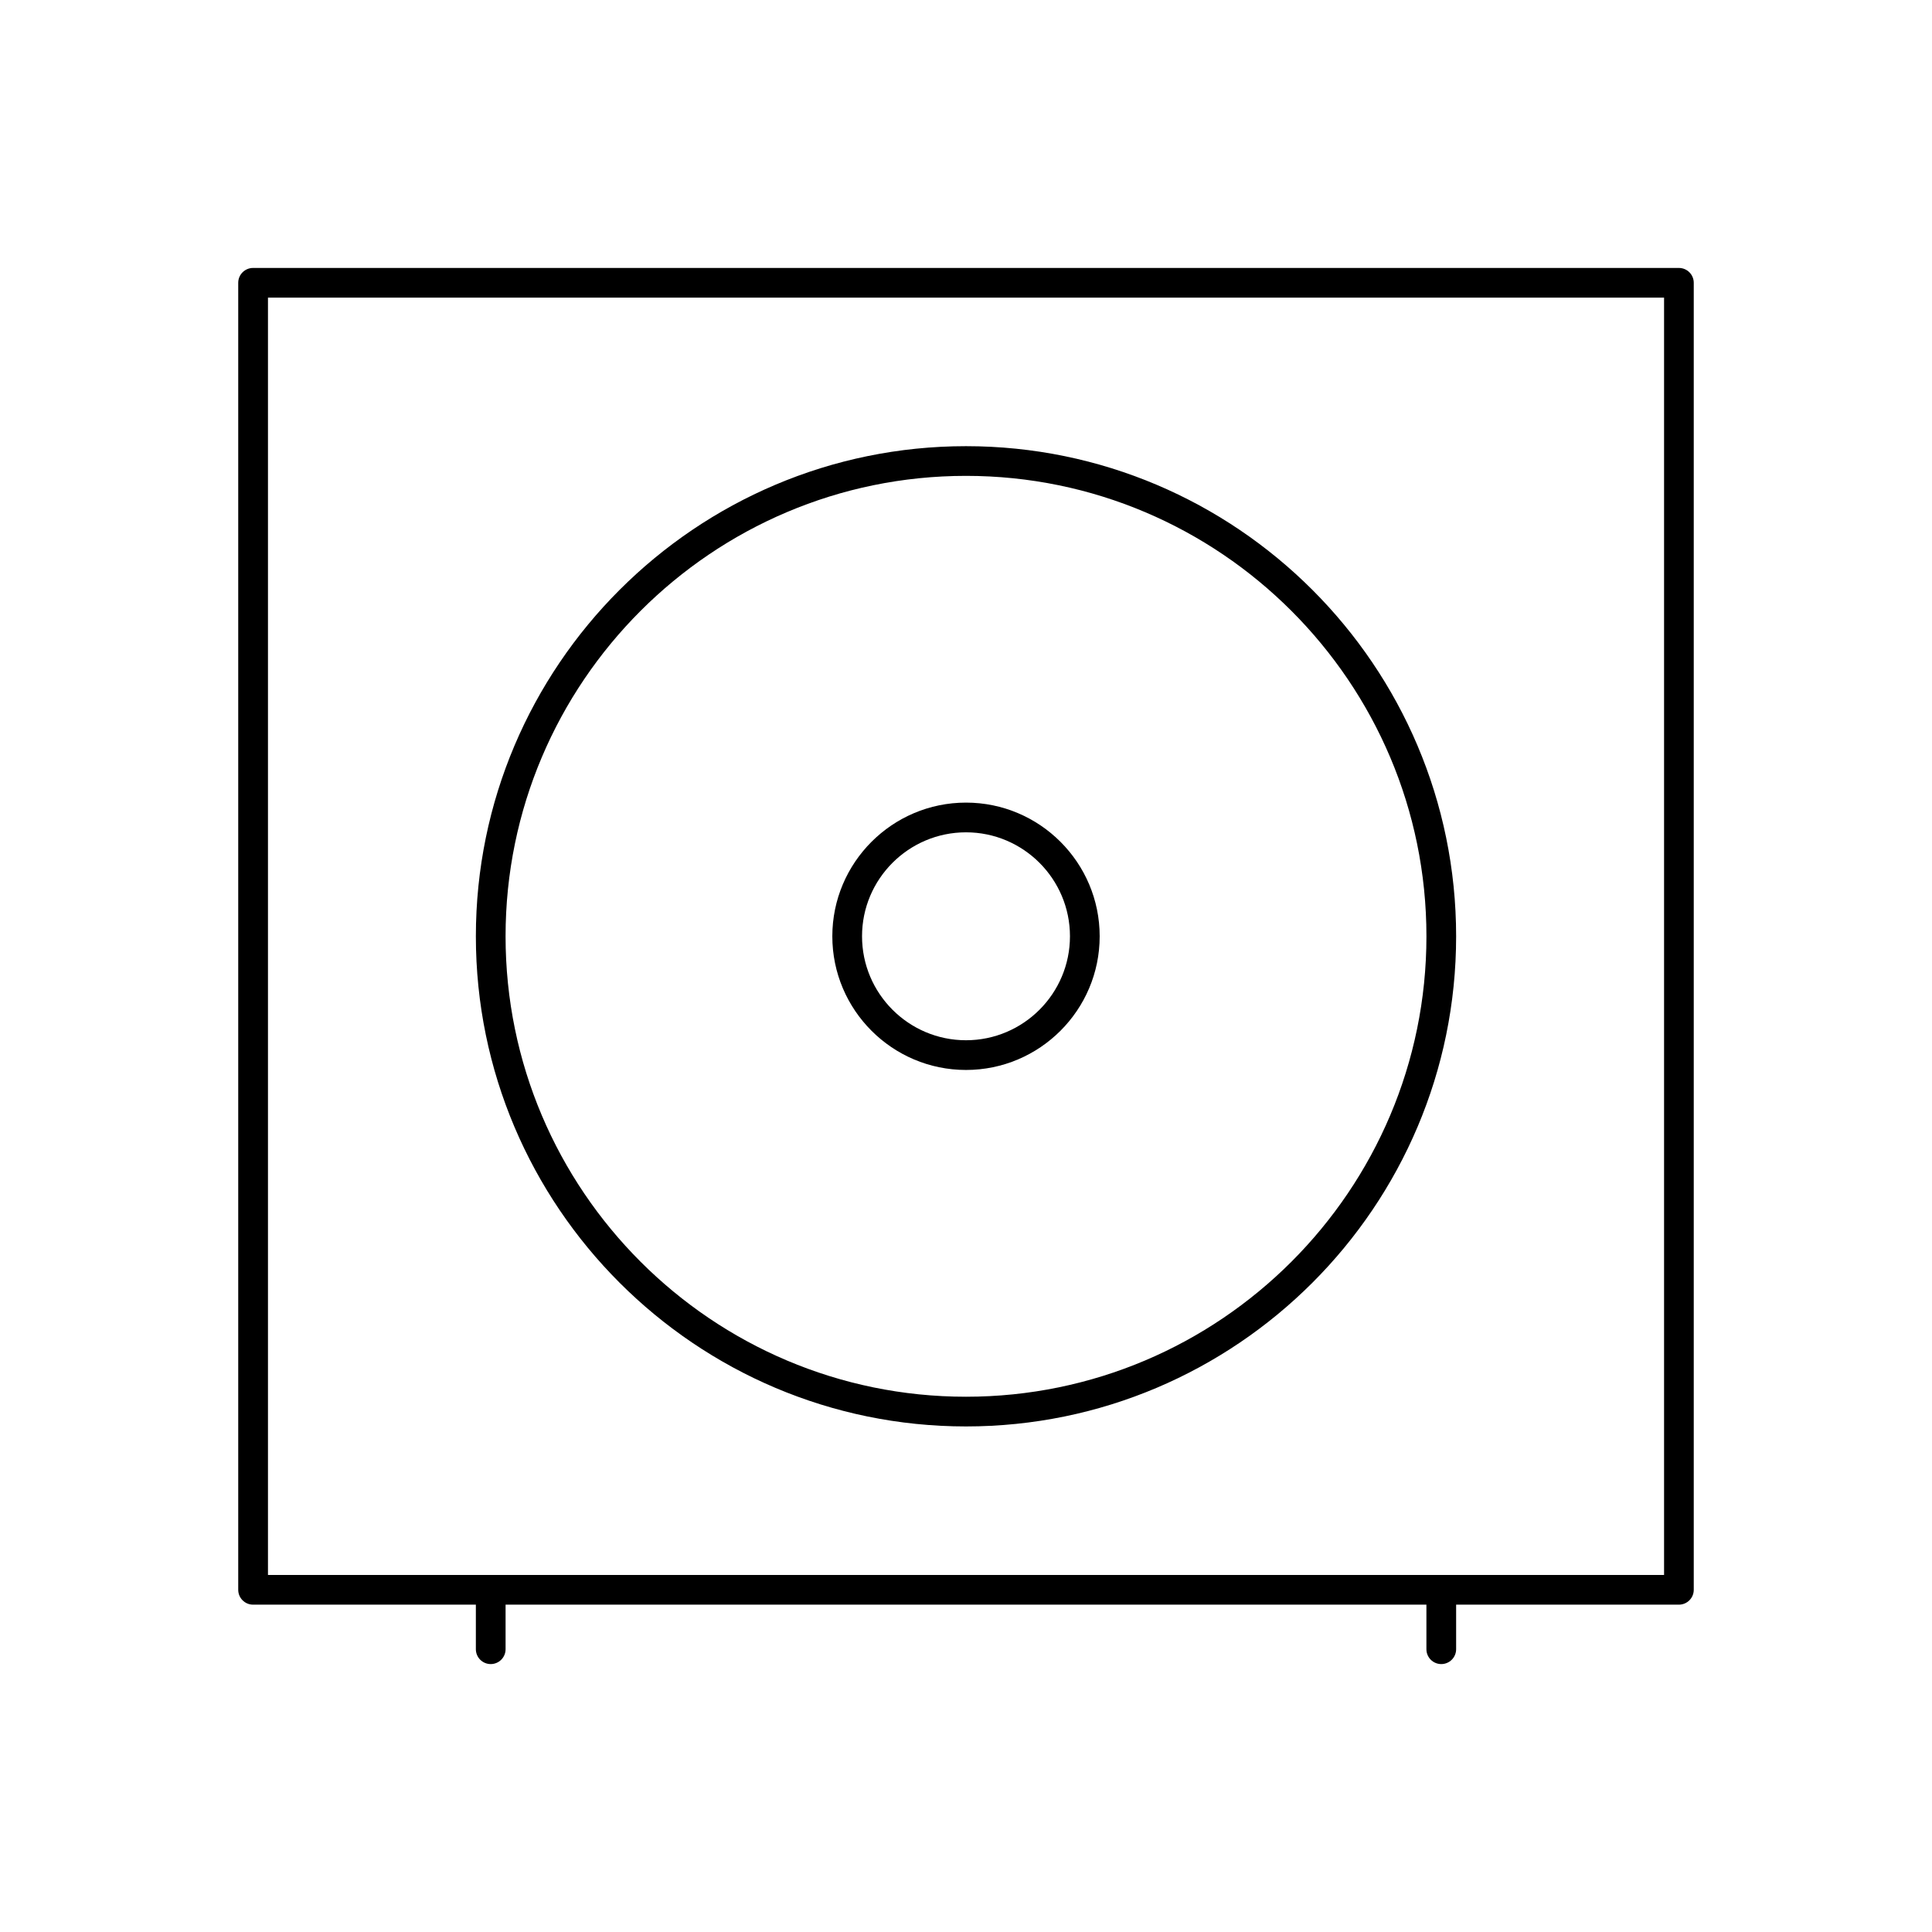
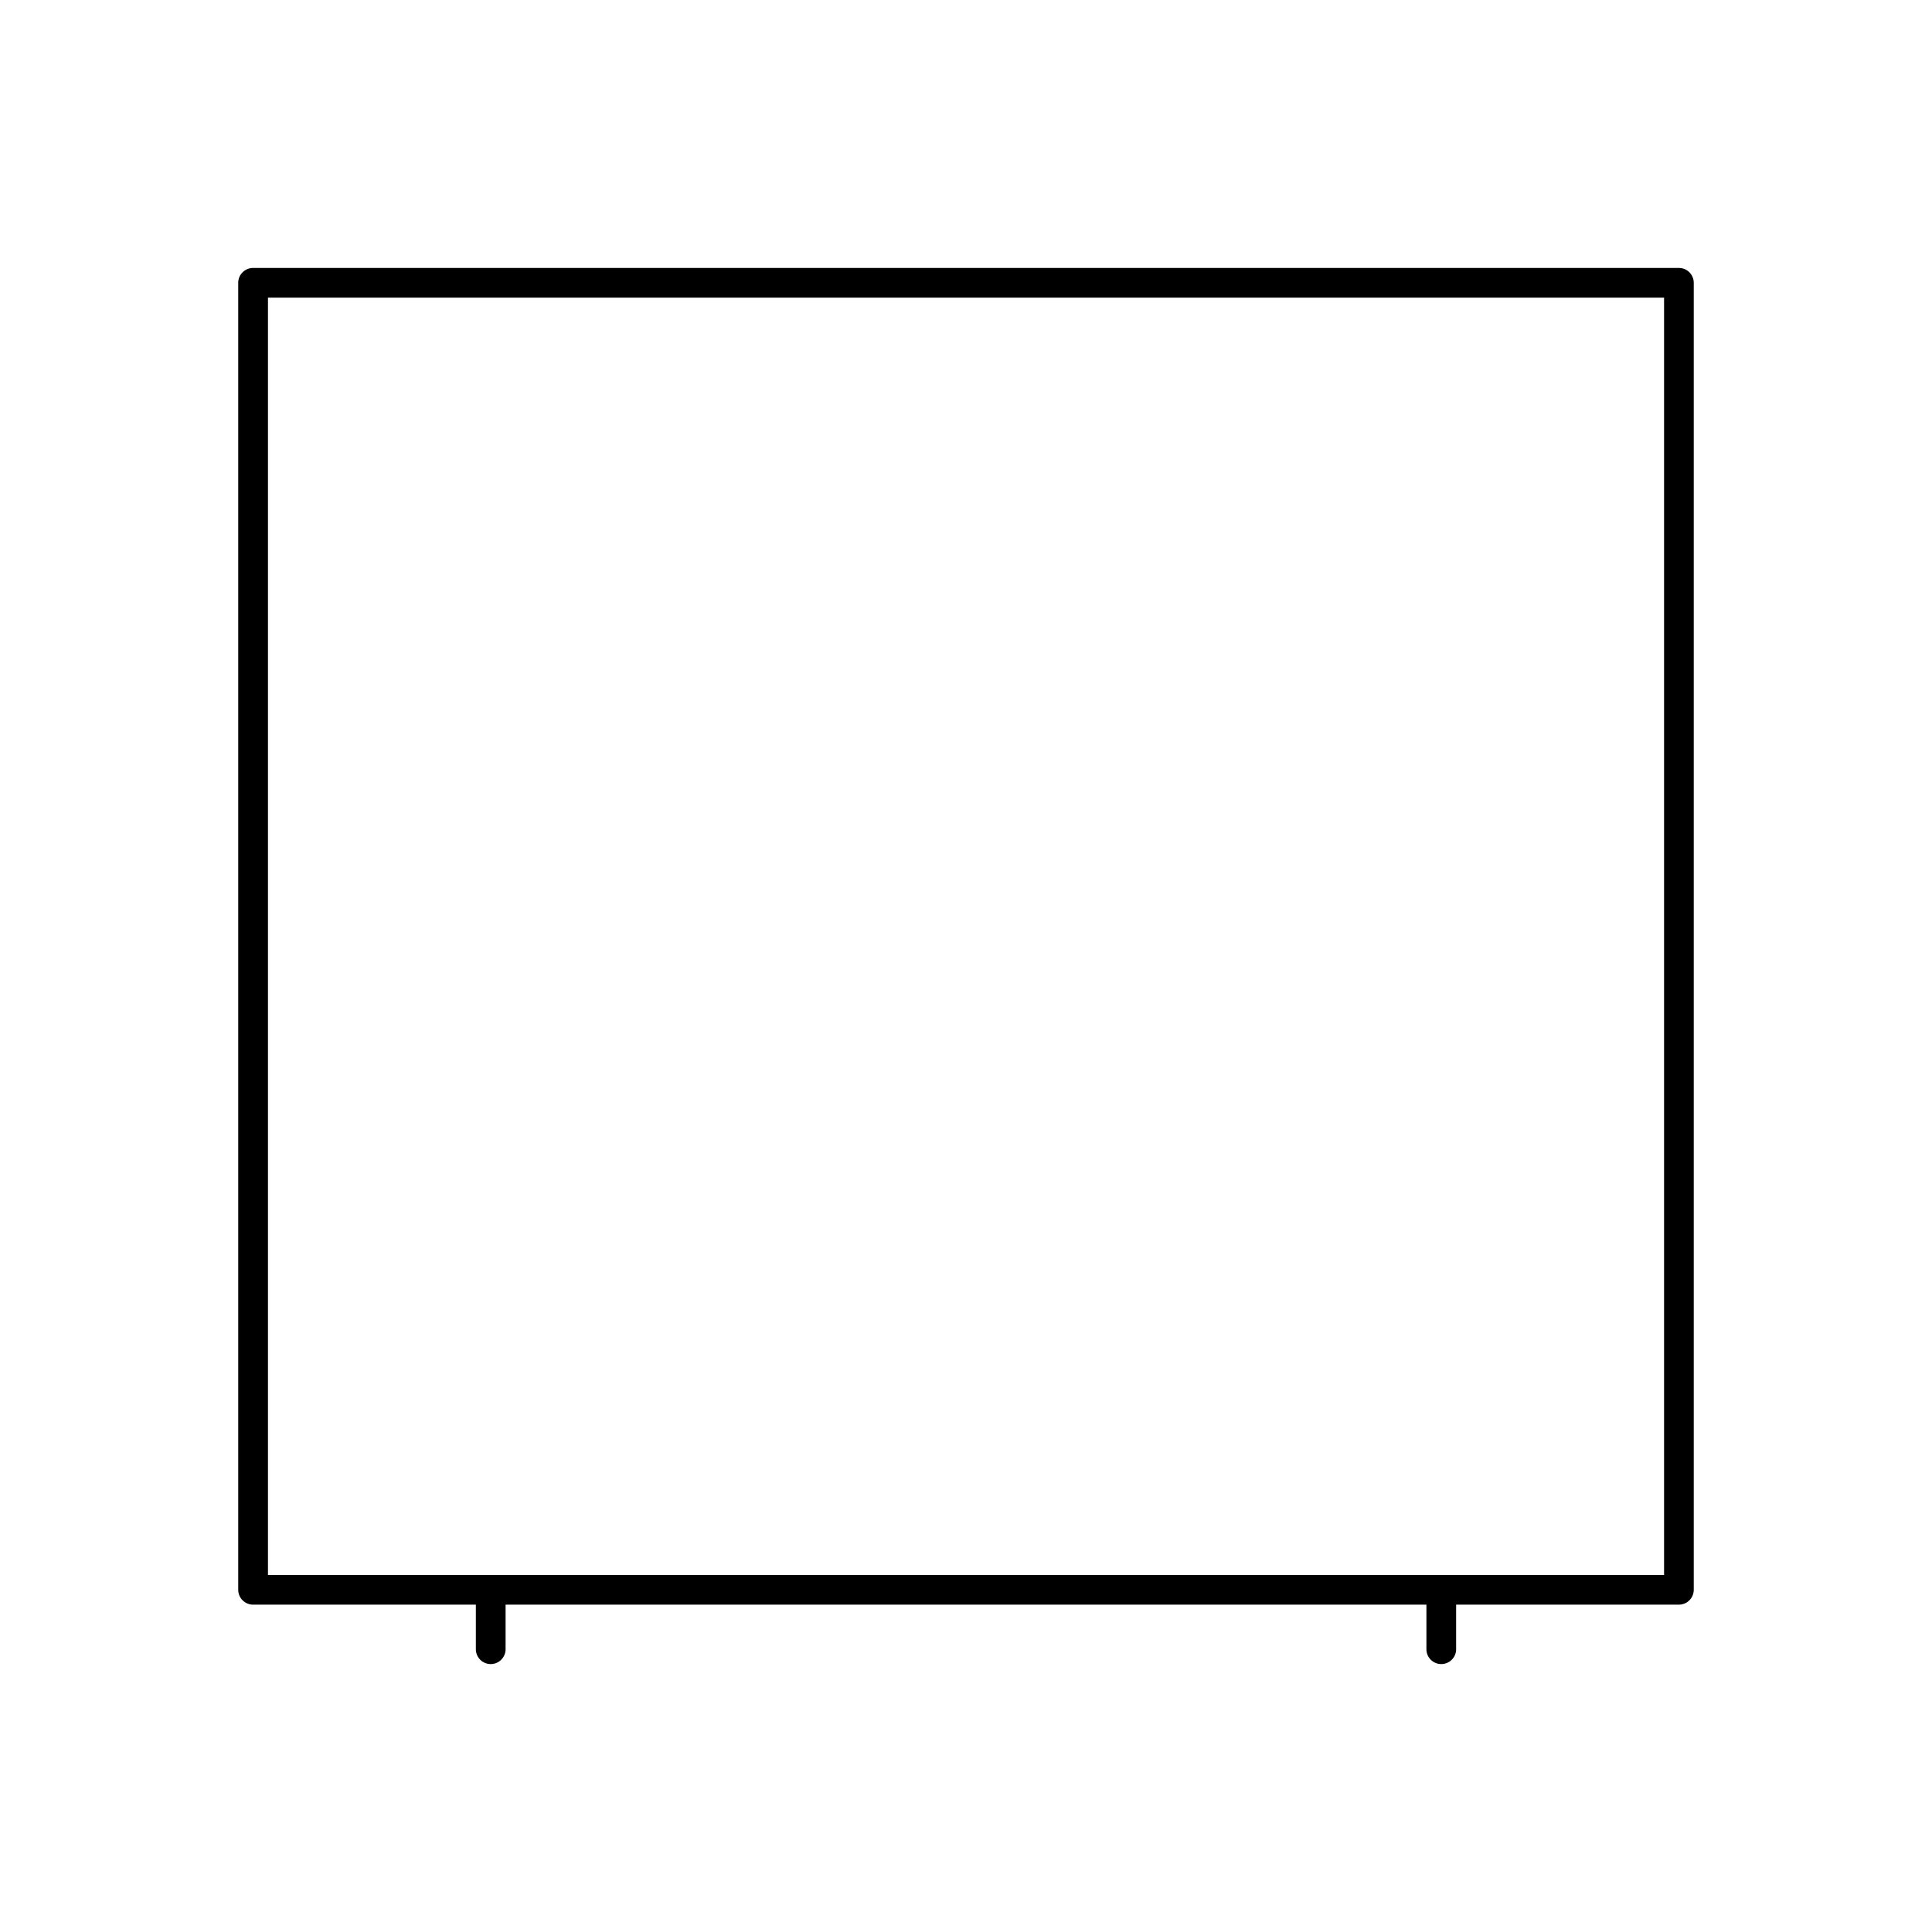
<svg xmlns="http://www.w3.org/2000/svg" fill="#000000" width="800px" height="800px" version="1.1" viewBox="144 144 512 512">
  <g>
    <path d="m588.93 215.01h-377.86c-2.172 0-3.938 1.762-3.938 3.934v346.37c0 2.172 1.762 3.938 3.938 3.938h59.039v11.809c0 2.172 1.762 3.938 3.938 3.938 2.172 0 3.938-1.762 3.938-3.938v-11.809h244.03v11.809c0 2.172 1.762 3.938 3.938 3.938 2.172 0 3.938-1.762 3.938-3.938v-11.809h59.035c2.172 0 3.938-1.762 3.938-3.938v-346.37c0-2.172-1.762-3.934-3.938-3.934zm-3.934 346.37h-369.98v-338.5h369.98z" />
-     <path d="m400 522.02c71.621 0 129.89-58.27 129.89-129.89 0-71.621-58.27-129.89-129.89-129.89-71.621 0-129.89 58.27-129.89 129.89-0.004 71.617 58.266 129.89 129.89 129.89zm0-251.91c67.281 0 122.02 54.734 122.02 122.02 0 67.285-54.734 122.02-122.02 122.02-67.285 0-122.02-54.734-122.02-122.02 0-67.281 54.734-122.02 122.02-122.02z" />
-     <path d="m400 427.55c19.531 0 35.426-15.895 35.426-35.426s-15.895-35.426-35.426-35.426-35.426 15.895-35.426 35.426 15.895 35.426 35.426 35.426zm0-62.977c15.191 0 27.551 12.359 27.551 27.551s-12.359 27.551-27.551 27.551-27.551-12.359-27.551-27.551c-0.004-15.191 12.355-27.551 27.551-27.551z" />
  </g>
</svg>